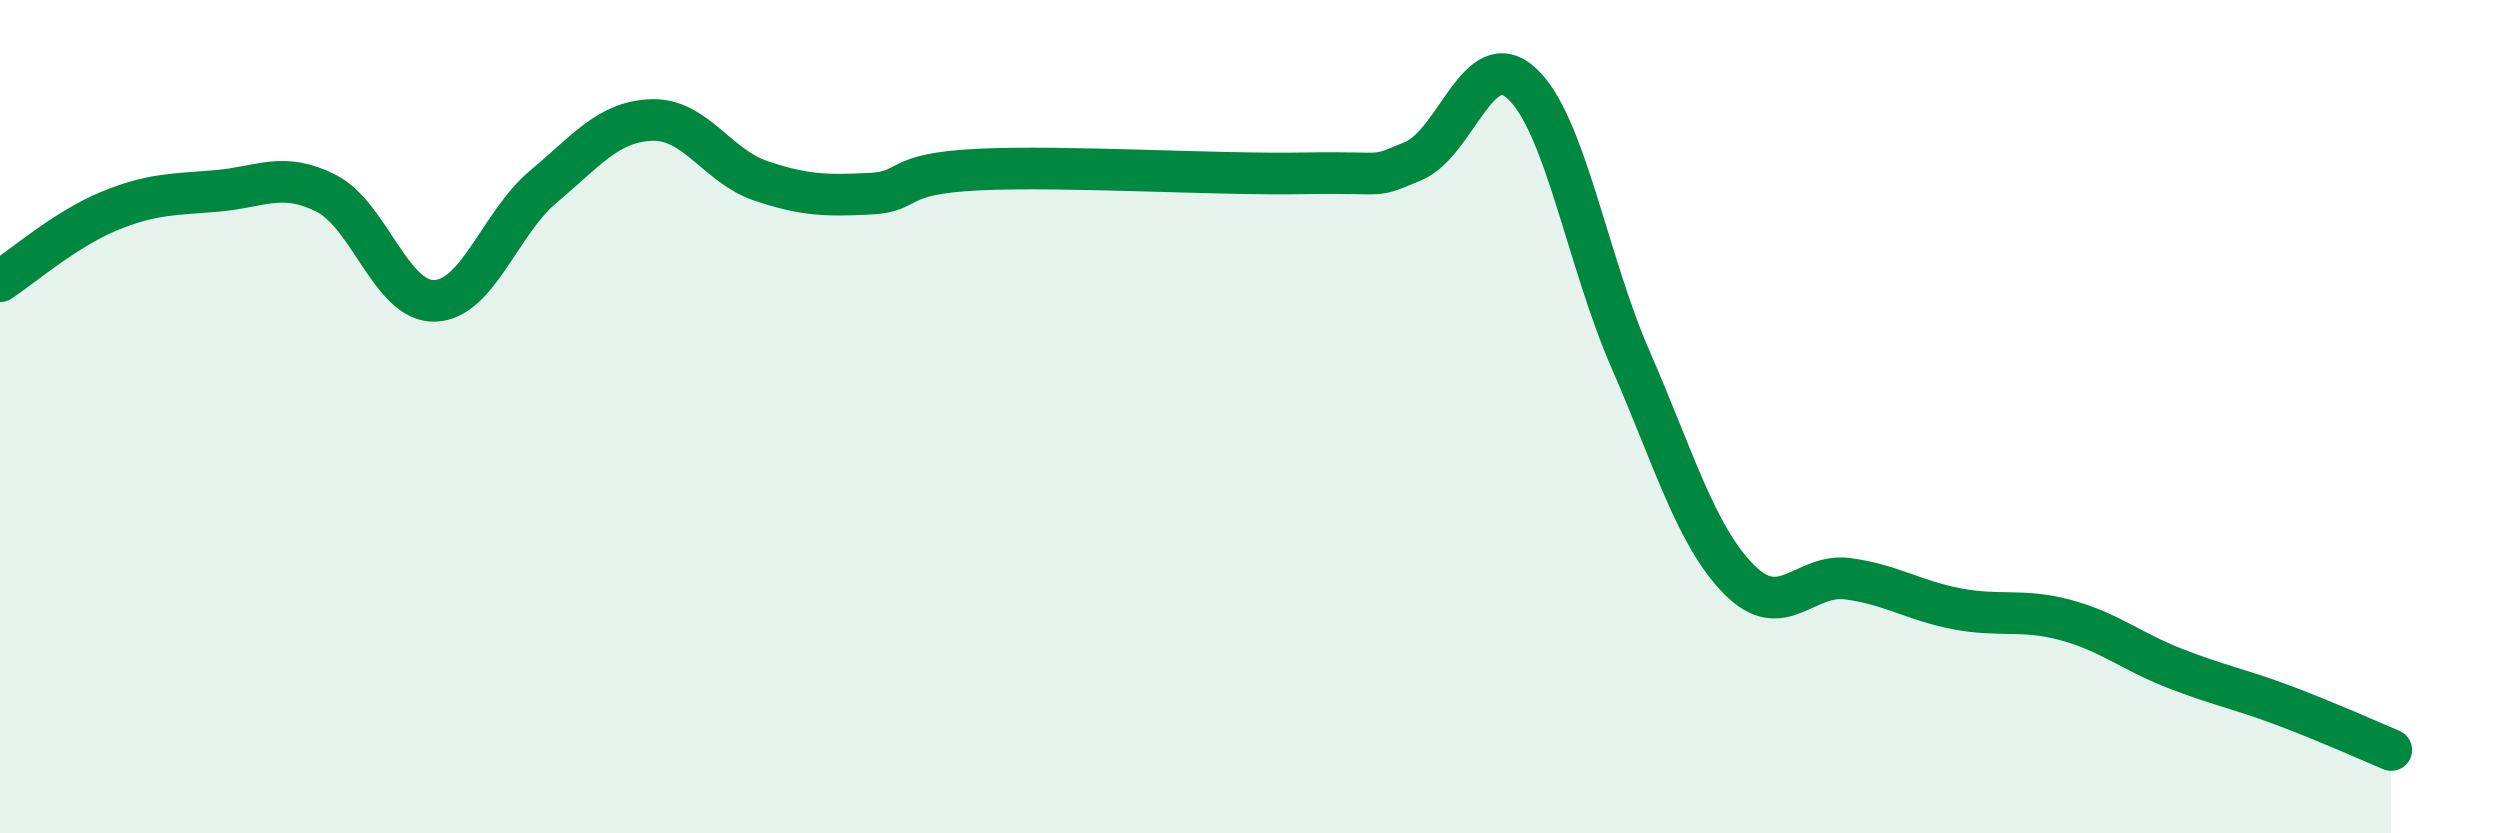
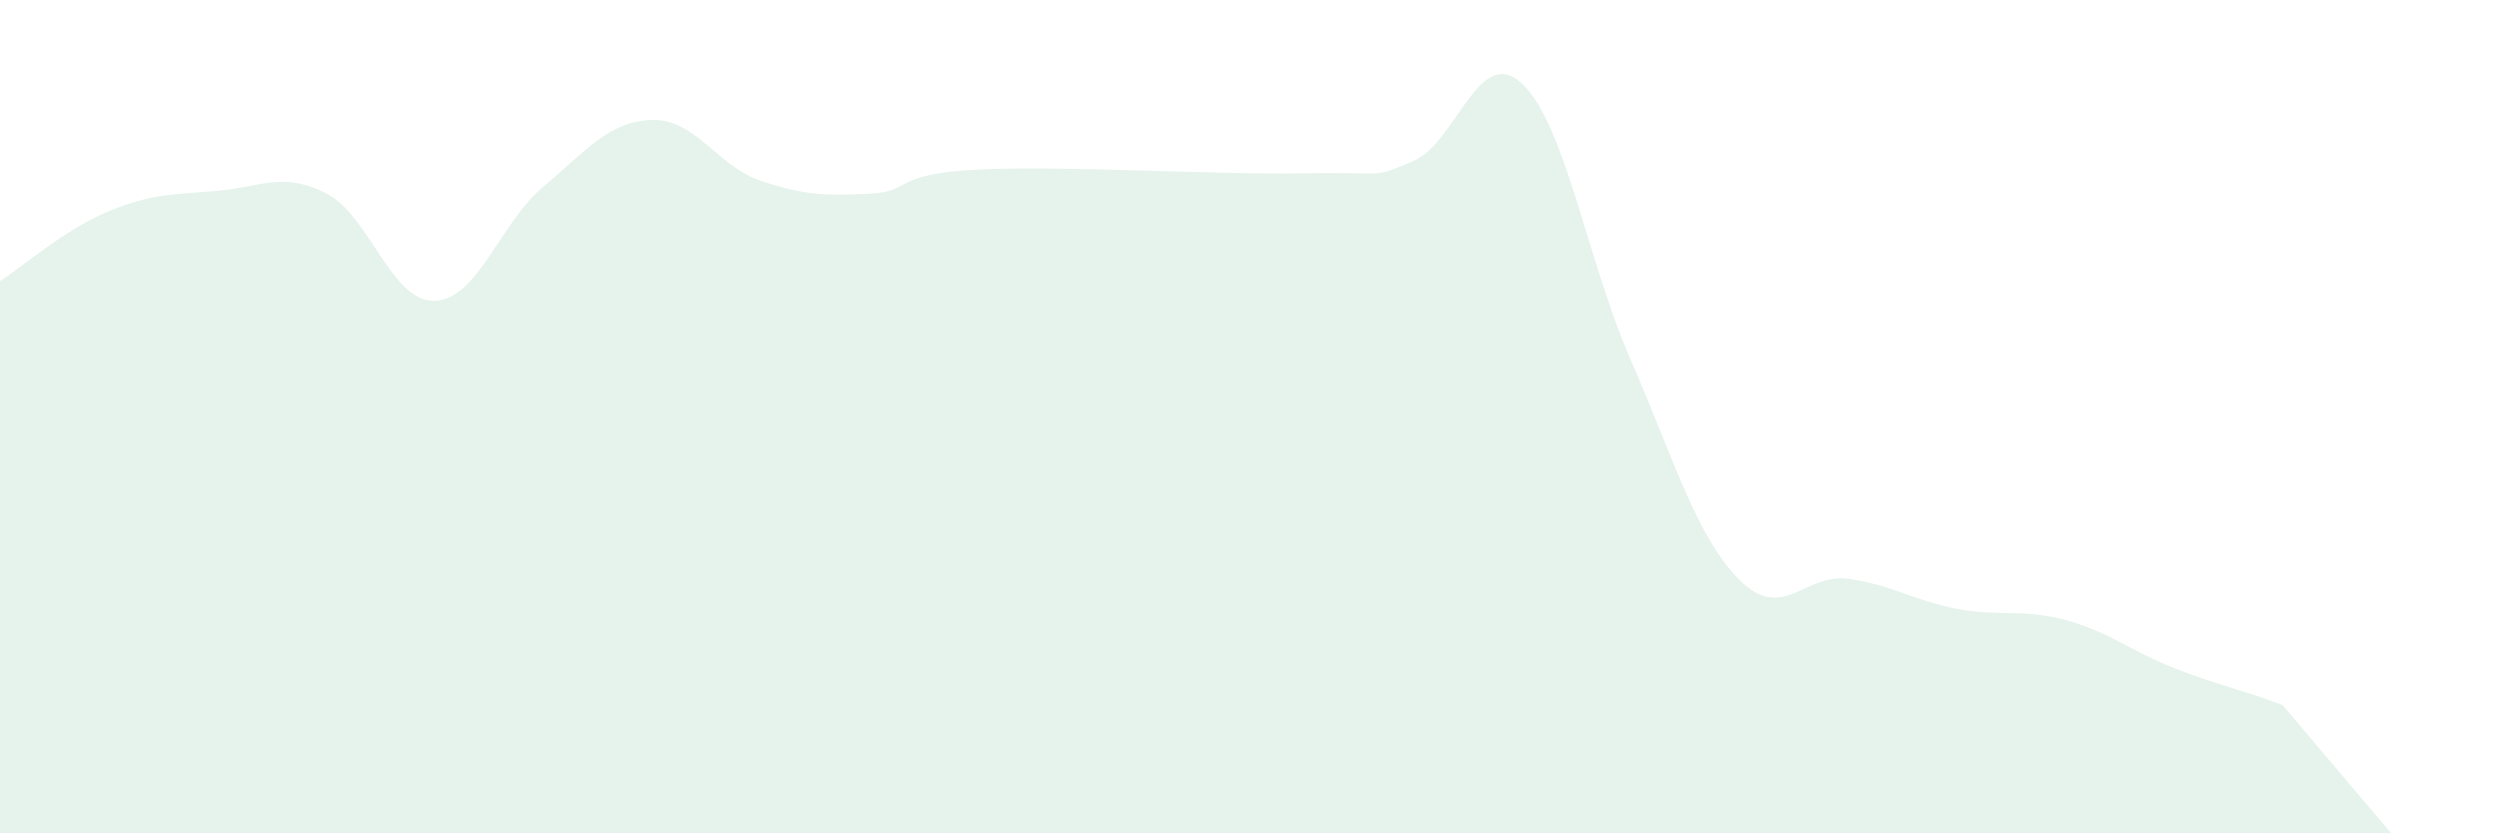
<svg xmlns="http://www.w3.org/2000/svg" width="60" height="20" viewBox="0 0 60 20">
-   <path d="M 0,6.75 C 0.52,6.41 1.57,5.5 2.61,5.07 C 3.65,4.64 4.18,4.67 5.22,4.58 C 6.26,4.49 6.79,4.11 7.83,4.64 C 8.87,5.17 9.39,7.25 10.43,7.22 C 11.47,7.19 12,5.35 13.04,4.48 C 14.08,3.61 14.61,2.91 15.65,2.88 C 16.69,2.85 17.22,3.99 18.26,4.34 C 19.3,4.69 19.83,4.7 20.87,4.65 C 21.91,4.6 21.39,4.17 23.48,4.07 C 25.57,3.97 29.21,4.2 31.3,4.16 C 33.39,4.12 32.87,4.3 33.91,3.87 C 34.95,3.44 35.48,1.05 36.52,2 C 37.56,2.95 38.09,6.24 39.13,8.62 C 40.17,11 40.7,12.86 41.74,13.91 C 42.78,14.96 43.31,13.75 44.35,13.89 C 45.39,14.03 45.92,14.41 46.96,14.61 C 48,14.81 48.53,14.6 49.57,14.88 C 50.61,15.16 51.13,15.62 52.17,16.03 C 53.21,16.44 53.74,16.53 54.78,16.92 C 55.82,17.31 56.87,17.78 57.39,18L57.39 20L0 20Z" fill="#008740" opacity="0.1" stroke-linecap="round" stroke-linejoin="round" />
-   <path d="M 0,6.75 C 0.52,6.41 1.57,5.5 2.61,5.07 C 3.65,4.64 4.18,4.67 5.22,4.58 C 6.26,4.49 6.79,4.11 7.83,4.64 C 8.87,5.17 9.39,7.25 10.43,7.22 C 11.47,7.19 12,5.35 13.04,4.48 C 14.08,3.61 14.61,2.91 15.65,2.88 C 16.69,2.85 17.22,3.99 18.26,4.34 C 19.3,4.69 19.83,4.7 20.87,4.65 C 21.91,4.6 21.39,4.17 23.48,4.07 C 25.57,3.97 29.21,4.2 31.3,4.16 C 33.39,4.12 32.87,4.3 33.91,3.87 C 34.95,3.44 35.48,1.05 36.52,2 C 37.56,2.95 38.09,6.24 39.13,8.62 C 40.17,11 40.7,12.86 41.74,13.91 C 42.78,14.96 43.31,13.75 44.35,13.89 C 45.39,14.03 45.92,14.41 46.96,14.61 C 48,14.81 48.53,14.6 49.57,14.88 C 50.61,15.16 51.13,15.62 52.17,16.03 C 53.21,16.44 53.74,16.53 54.78,16.92 C 55.82,17.31 56.87,17.78 57.39,18" stroke="#008740" stroke-width="1" fill="none" stroke-linecap="round" stroke-linejoin="round" />
+   <path d="M 0,6.75 C 0.52,6.41 1.57,5.5 2.61,5.07 C 3.65,4.64 4.18,4.67 5.22,4.58 C 6.26,4.49 6.79,4.11 7.83,4.64 C 8.87,5.17 9.39,7.25 10.43,7.22 C 11.47,7.19 12,5.35 13.04,4.48 C 14.08,3.61 14.61,2.91 15.65,2.88 C 16.69,2.85 17.22,3.99 18.26,4.34 C 19.3,4.69 19.83,4.7 20.87,4.65 C 21.91,4.6 21.39,4.17 23.48,4.07 C 25.57,3.97 29.21,4.2 31.3,4.16 C 33.39,4.12 32.87,4.3 33.91,3.87 C 34.95,3.44 35.48,1.05 36.52,2 C 37.56,2.95 38.09,6.24 39.13,8.62 C 40.17,11 40.7,12.86 41.74,13.91 C 42.78,14.96 43.31,13.75 44.35,13.89 C 45.39,14.03 45.92,14.41 46.96,14.61 C 48,14.81 48.53,14.6 49.57,14.88 C 50.61,15.16 51.13,15.62 52.17,16.03 C 53.21,16.44 53.74,16.53 54.78,16.92 L57.39 20L0 20Z" fill="#008740" opacity="0.1" stroke-linecap="round" stroke-linejoin="round" />
</svg>